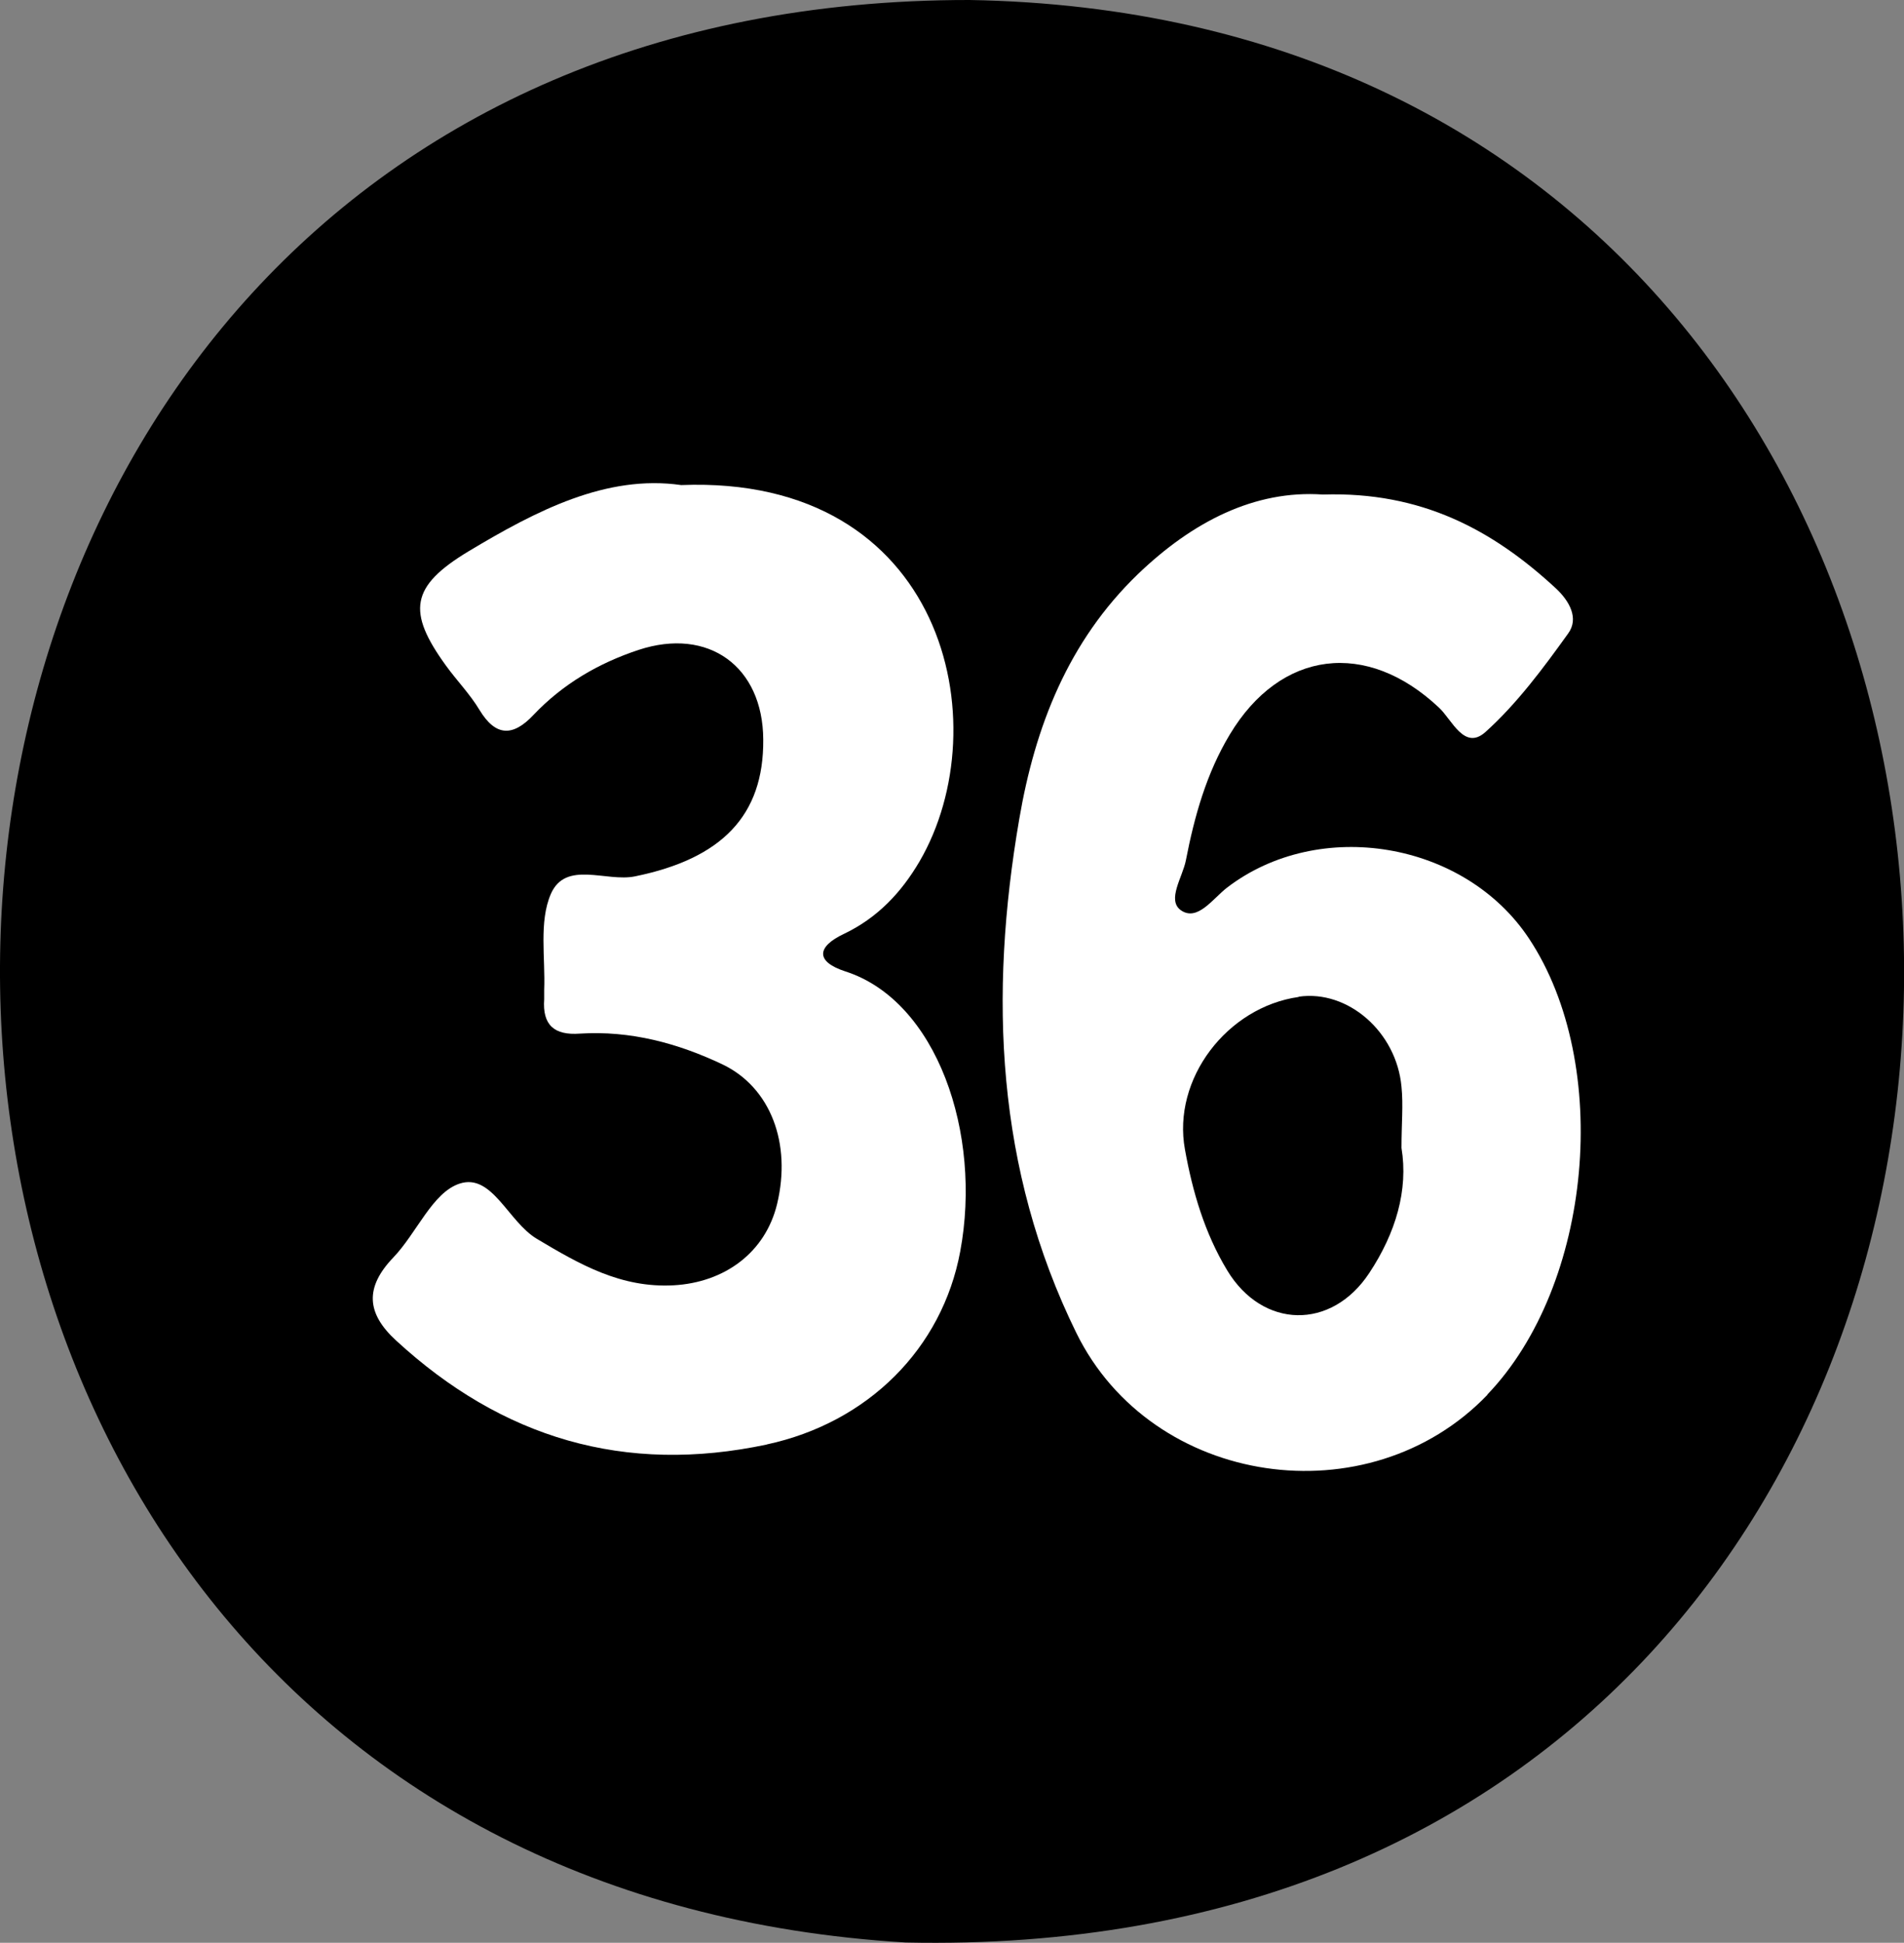
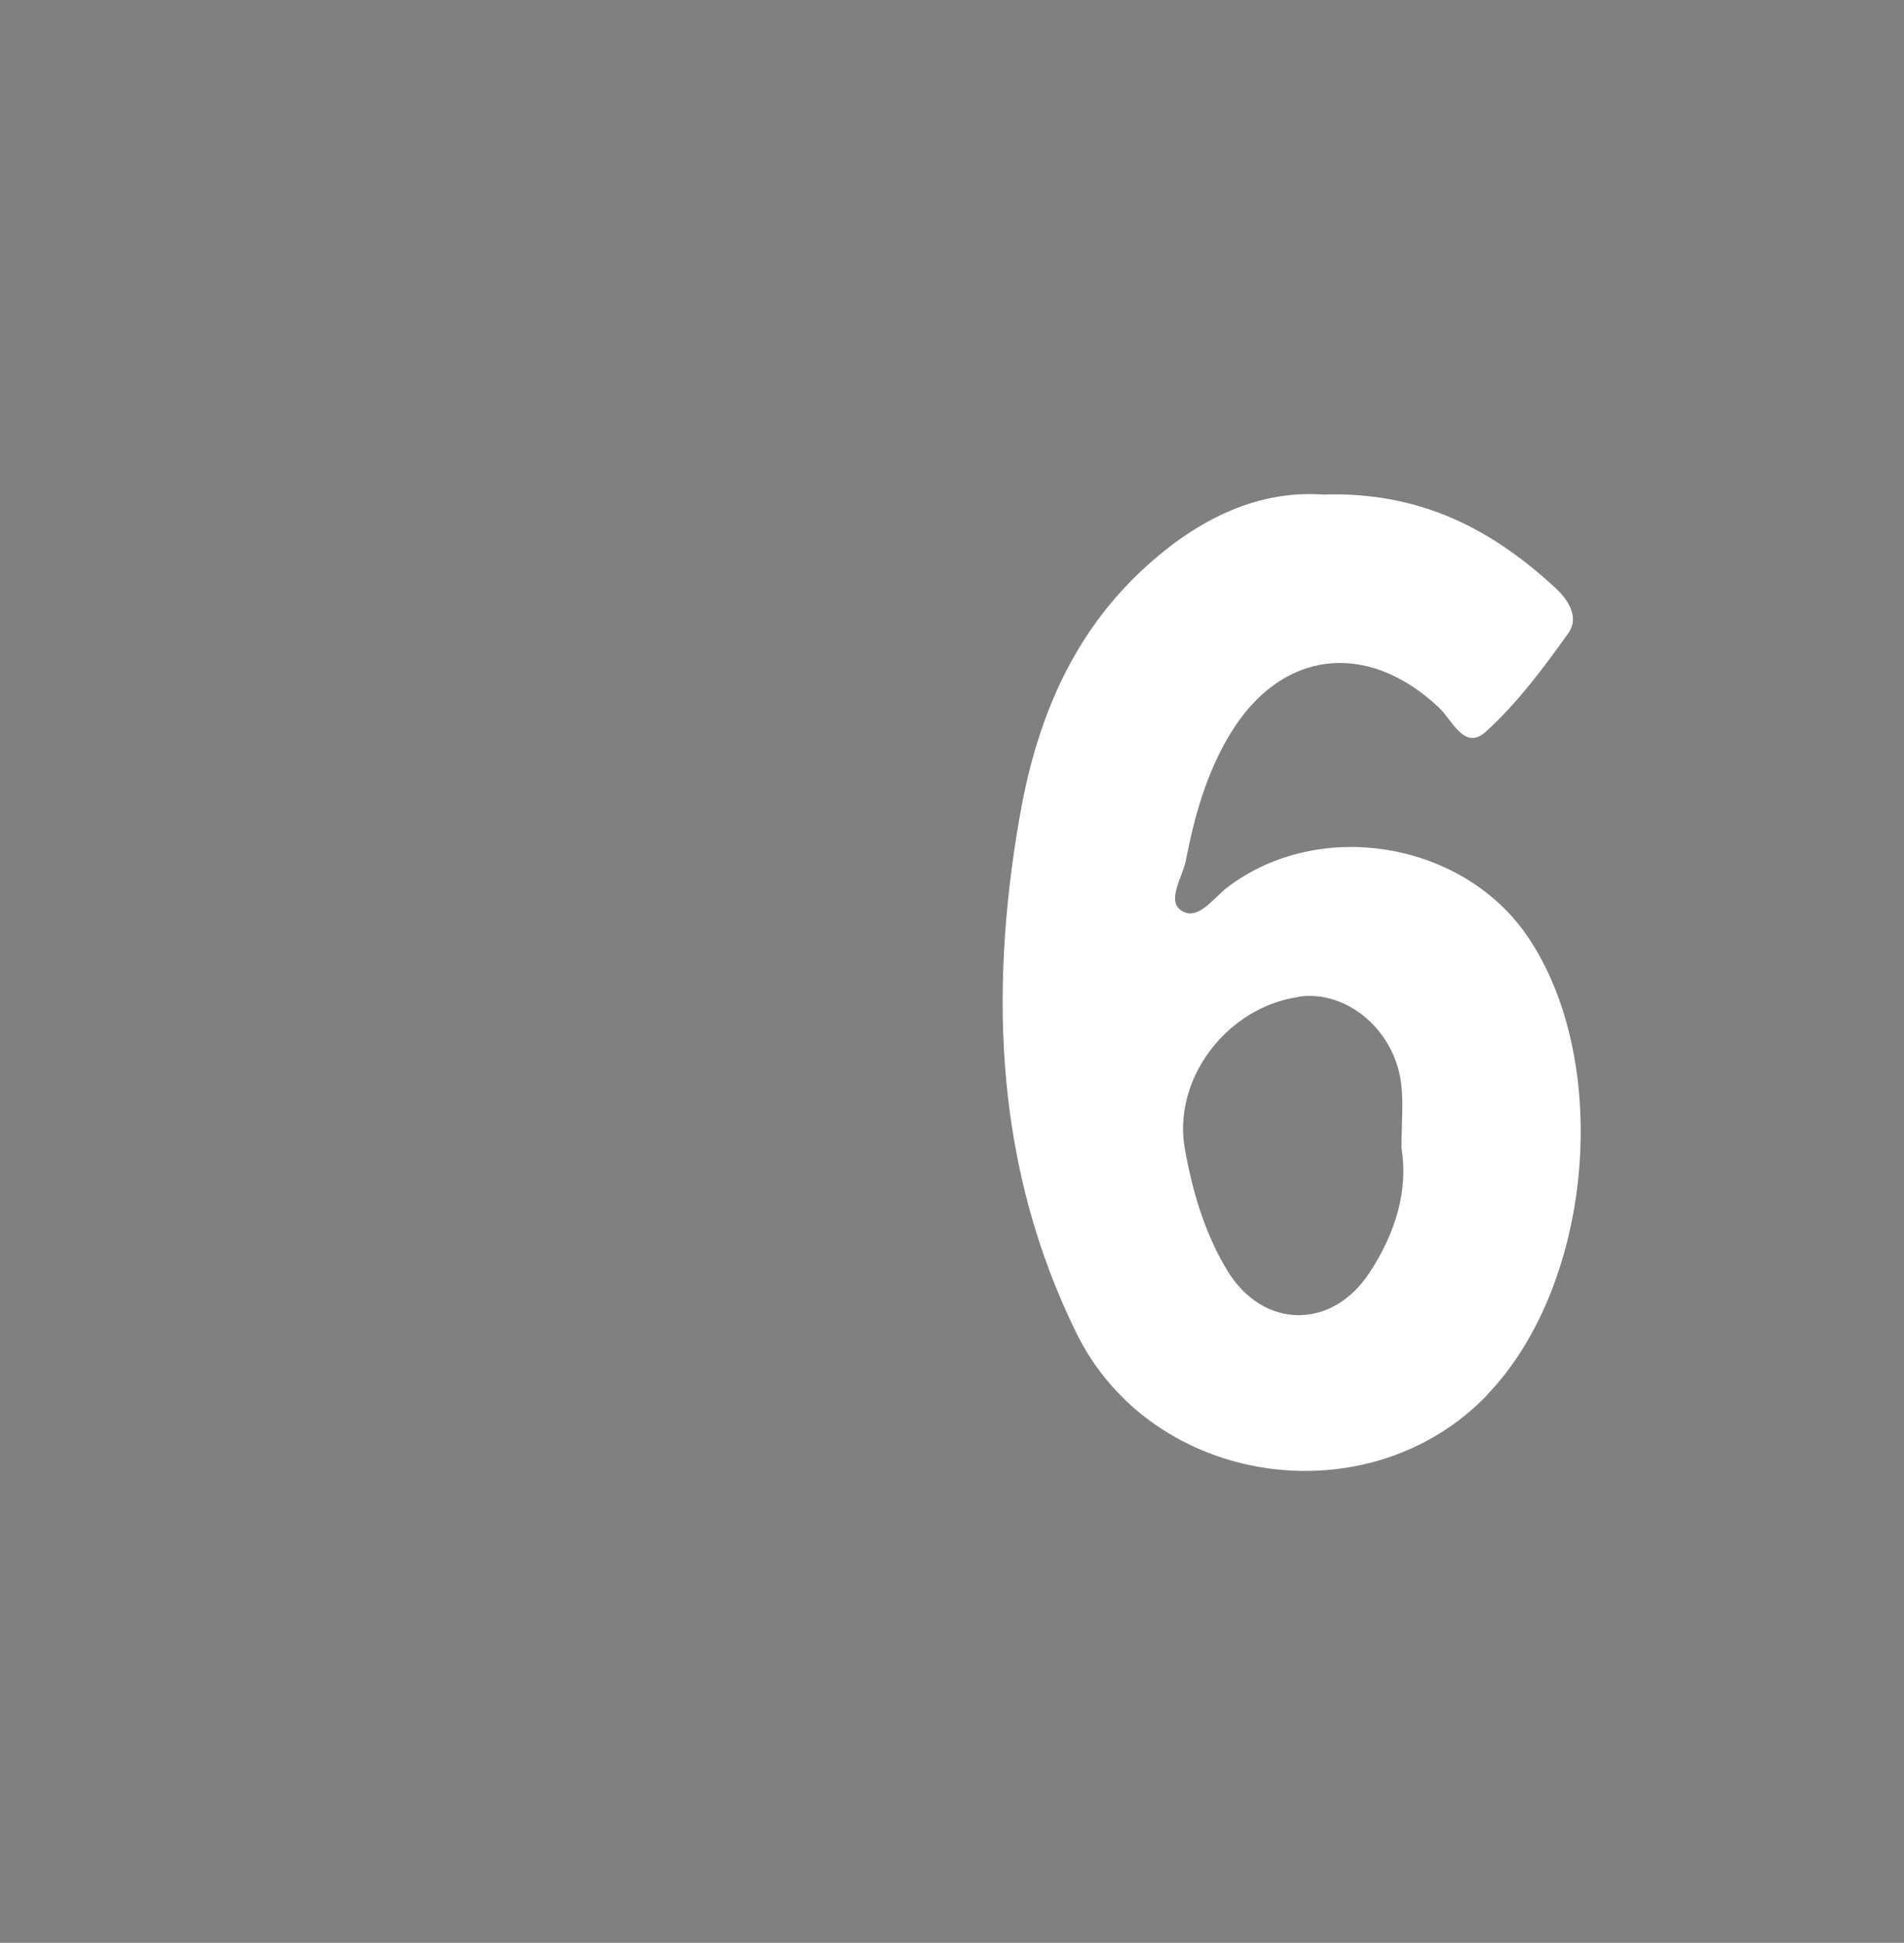
<svg xmlns="http://www.w3.org/2000/svg" id="Layer_2" data-name="Layer 2" viewBox="0 0 60.32 61.52">
  <rect x="0" y="0" width="60.32" height="61.52" fill="#808080" stroke="none" />
  <defs>
    <style>
      .cls-1 {
        fill: #fff;
      }
    </style>
  </defs>
  <g id="_36-black" data-name="36-black">
-     <path d="M28.69,61.51C70.54,62.42,70.51,.67,30.71,0-9.34-.02-10.43,59.16,28.69,61.51Z" />
-     <path class="cls-1" d="M47.12,44.16c3.33-3.47,3.96-10.46,1.32-14.44-2.04-3.08-6.65-3.85-9.57-1.61-.45,.35-.93,1.07-1.45,.72-.47-.32,.05-1.06,.15-1.59,.27-1.39,.65-2.75,1.39-3.98,1.61-2.68,4.34-3.01,6.63-.85,.41,.38,.8,1.37,1.47,.77,1-.9,1.83-2.02,2.62-3.12,.35-.48,.04-1.03-.39-1.43-2-1.85-4.26-3.07-7.38-2.97-2.16-.15-4.13,.86-5.86,2.52-2.21,2.13-3.26,4.83-3.76,7.76-.96,5.58-.74,11.08,1.81,16.27,2.4,4.88,9.26,5.87,13.02,1.96Zm-5.97-12.6c1.55-.22,3.09,1.11,3.25,2.85,.06,.58,0,1.17,0,1.94,.22,1.33-.18,2.69-1.02,3.96-1.2,1.82-3.38,1.77-4.5-.08-.72-1.19-1.1-2.5-1.34-3.83-.41-2.24,1.34-4.51,3.6-4.83Z" />
-     <path class="cls-1" d="M24.29,45.74c3.21-.69,5.56-3.04,6.13-6.11,.7-3.74-.74-7.94-3.64-8.87-.95-.31-.91-.78-.04-1.19,1.05-.5,1.81-1.3,2.39-2.29,2.54-4.35,.79-12.25-7.55-11.92-2.37-.34-4.59,.81-6.74,2.1-1.84,1.11-1.95,1.91-.71,3.62,.34,.47,.76,.9,1.06,1.4,.52,.86,1.07,.84,1.71,.16,.93-.98,2.06-1.64,3.33-2.06,2.22-.73,3.94,.53,3.95,2.84,.02,2.41-1.32,3.77-4.06,4.33-.91,.19-2.2-.52-2.67,.56-.38,.88-.17,2.02-.21,3.04,0,.1,0,.2,0,.29-.06,.82,.32,1.15,1.13,1.09,1.6-.1,3.1,.3,4.53,.98,1.51,.73,2.18,2.49,1.72,4.41-.37,1.54-1.66,2.49-3.28,2.58-1.67,.09-2.97-.66-4.33-1.47-.91-.54-1.42-2.09-2.45-1.75-.86,.28-1.36,1.57-2.1,2.34-.91,.95-.85,1.77,.09,2.63,3.36,3.09,7.24,4.25,11.75,3.29Z" />
+     <path class="cls-1" d="M47.12,44.16c3.33-3.47,3.96-10.46,1.32-14.44-2.04-3.08-6.65-3.85-9.57-1.61-.45,.35-.93,1.07-1.45,.72-.47-.32,.05-1.06,.15-1.59,.27-1.39,.65-2.75,1.39-3.98,1.61-2.68,4.34-3.01,6.63-.85,.41,.38,.8,1.37,1.47,.77,1-.9,1.83-2.02,2.62-3.12,.35-.48,.04-1.03-.39-1.43-2-1.85-4.26-3.07-7.38-2.97-2.16-.15-4.13,.86-5.86,2.52-2.21,2.13-3.26,4.83-3.76,7.76-.96,5.58-.74,11.08,1.81,16.27,2.4,4.88,9.26,5.87,13.02,1.96Zm-5.97-12.6c1.55-.22,3.09,1.11,3.25,2.85,.06,.58,0,1.17,0,1.94,.22,1.33-.18,2.69-1.02,3.96-1.2,1.82-3.38,1.77-4.5-.08-.72-1.19-1.1-2.5-1.34-3.83-.41-2.24,1.34-4.51,3.6-4.83" />
  </g>
</svg>